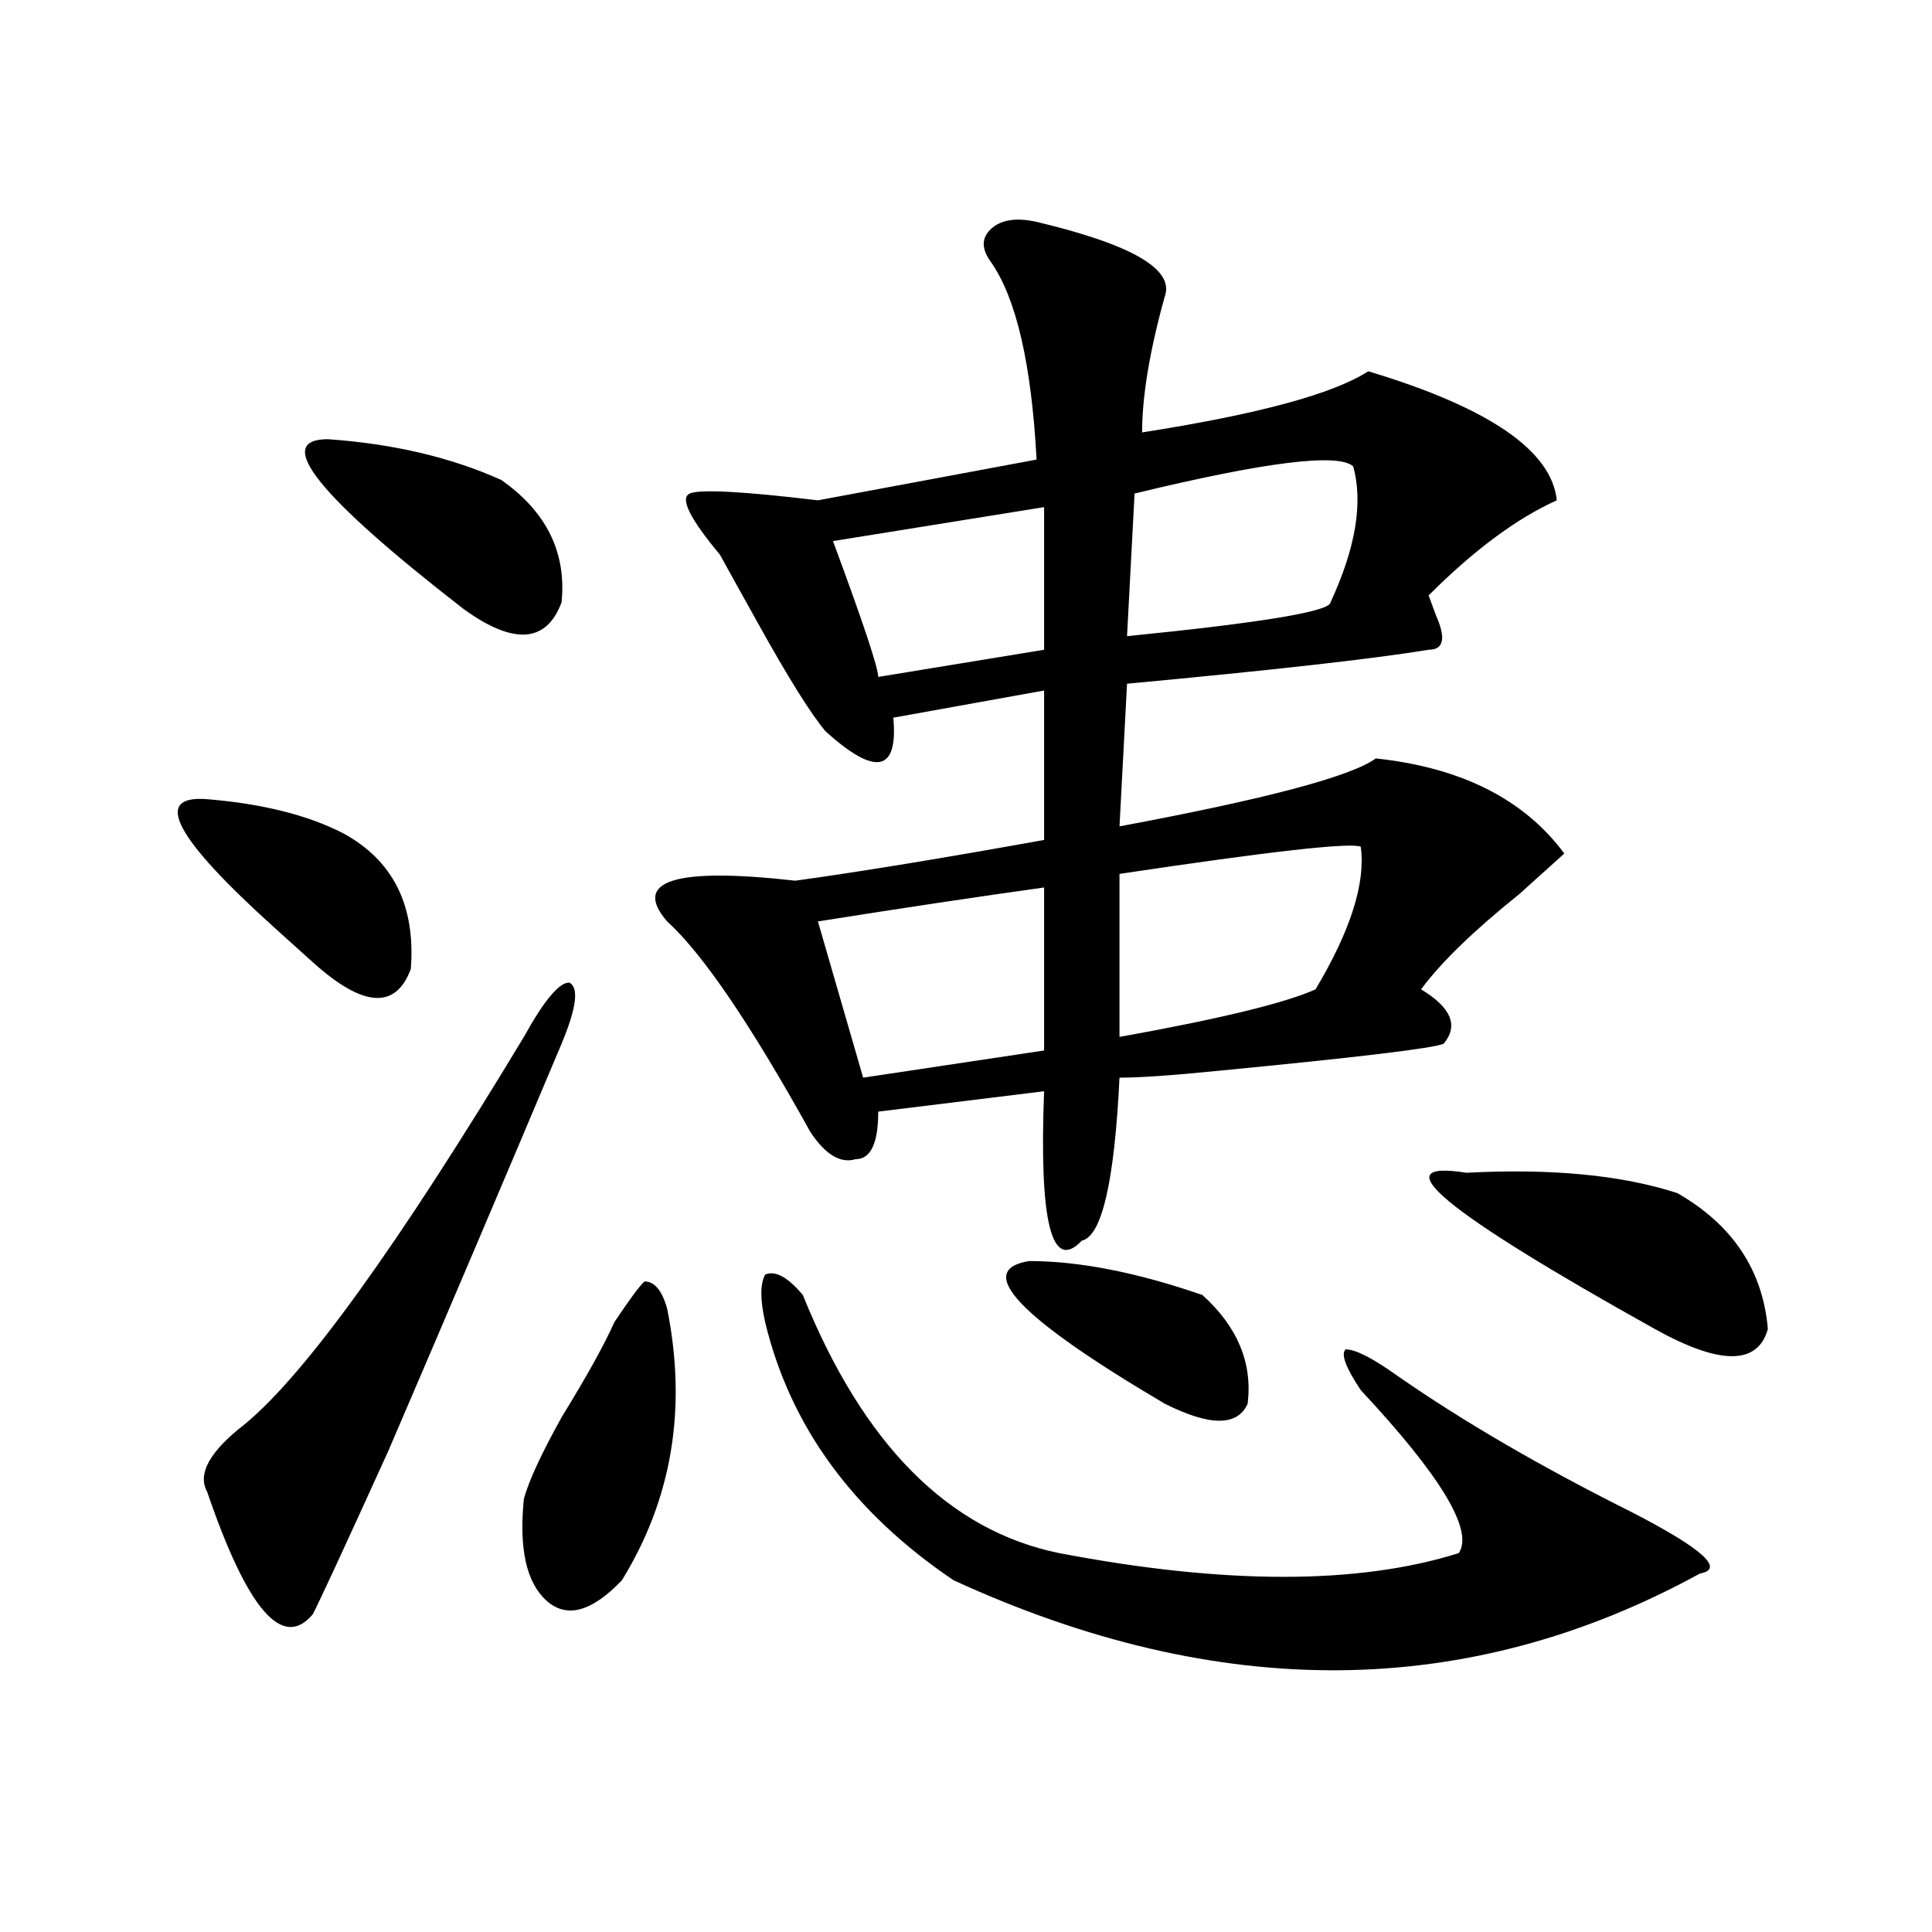
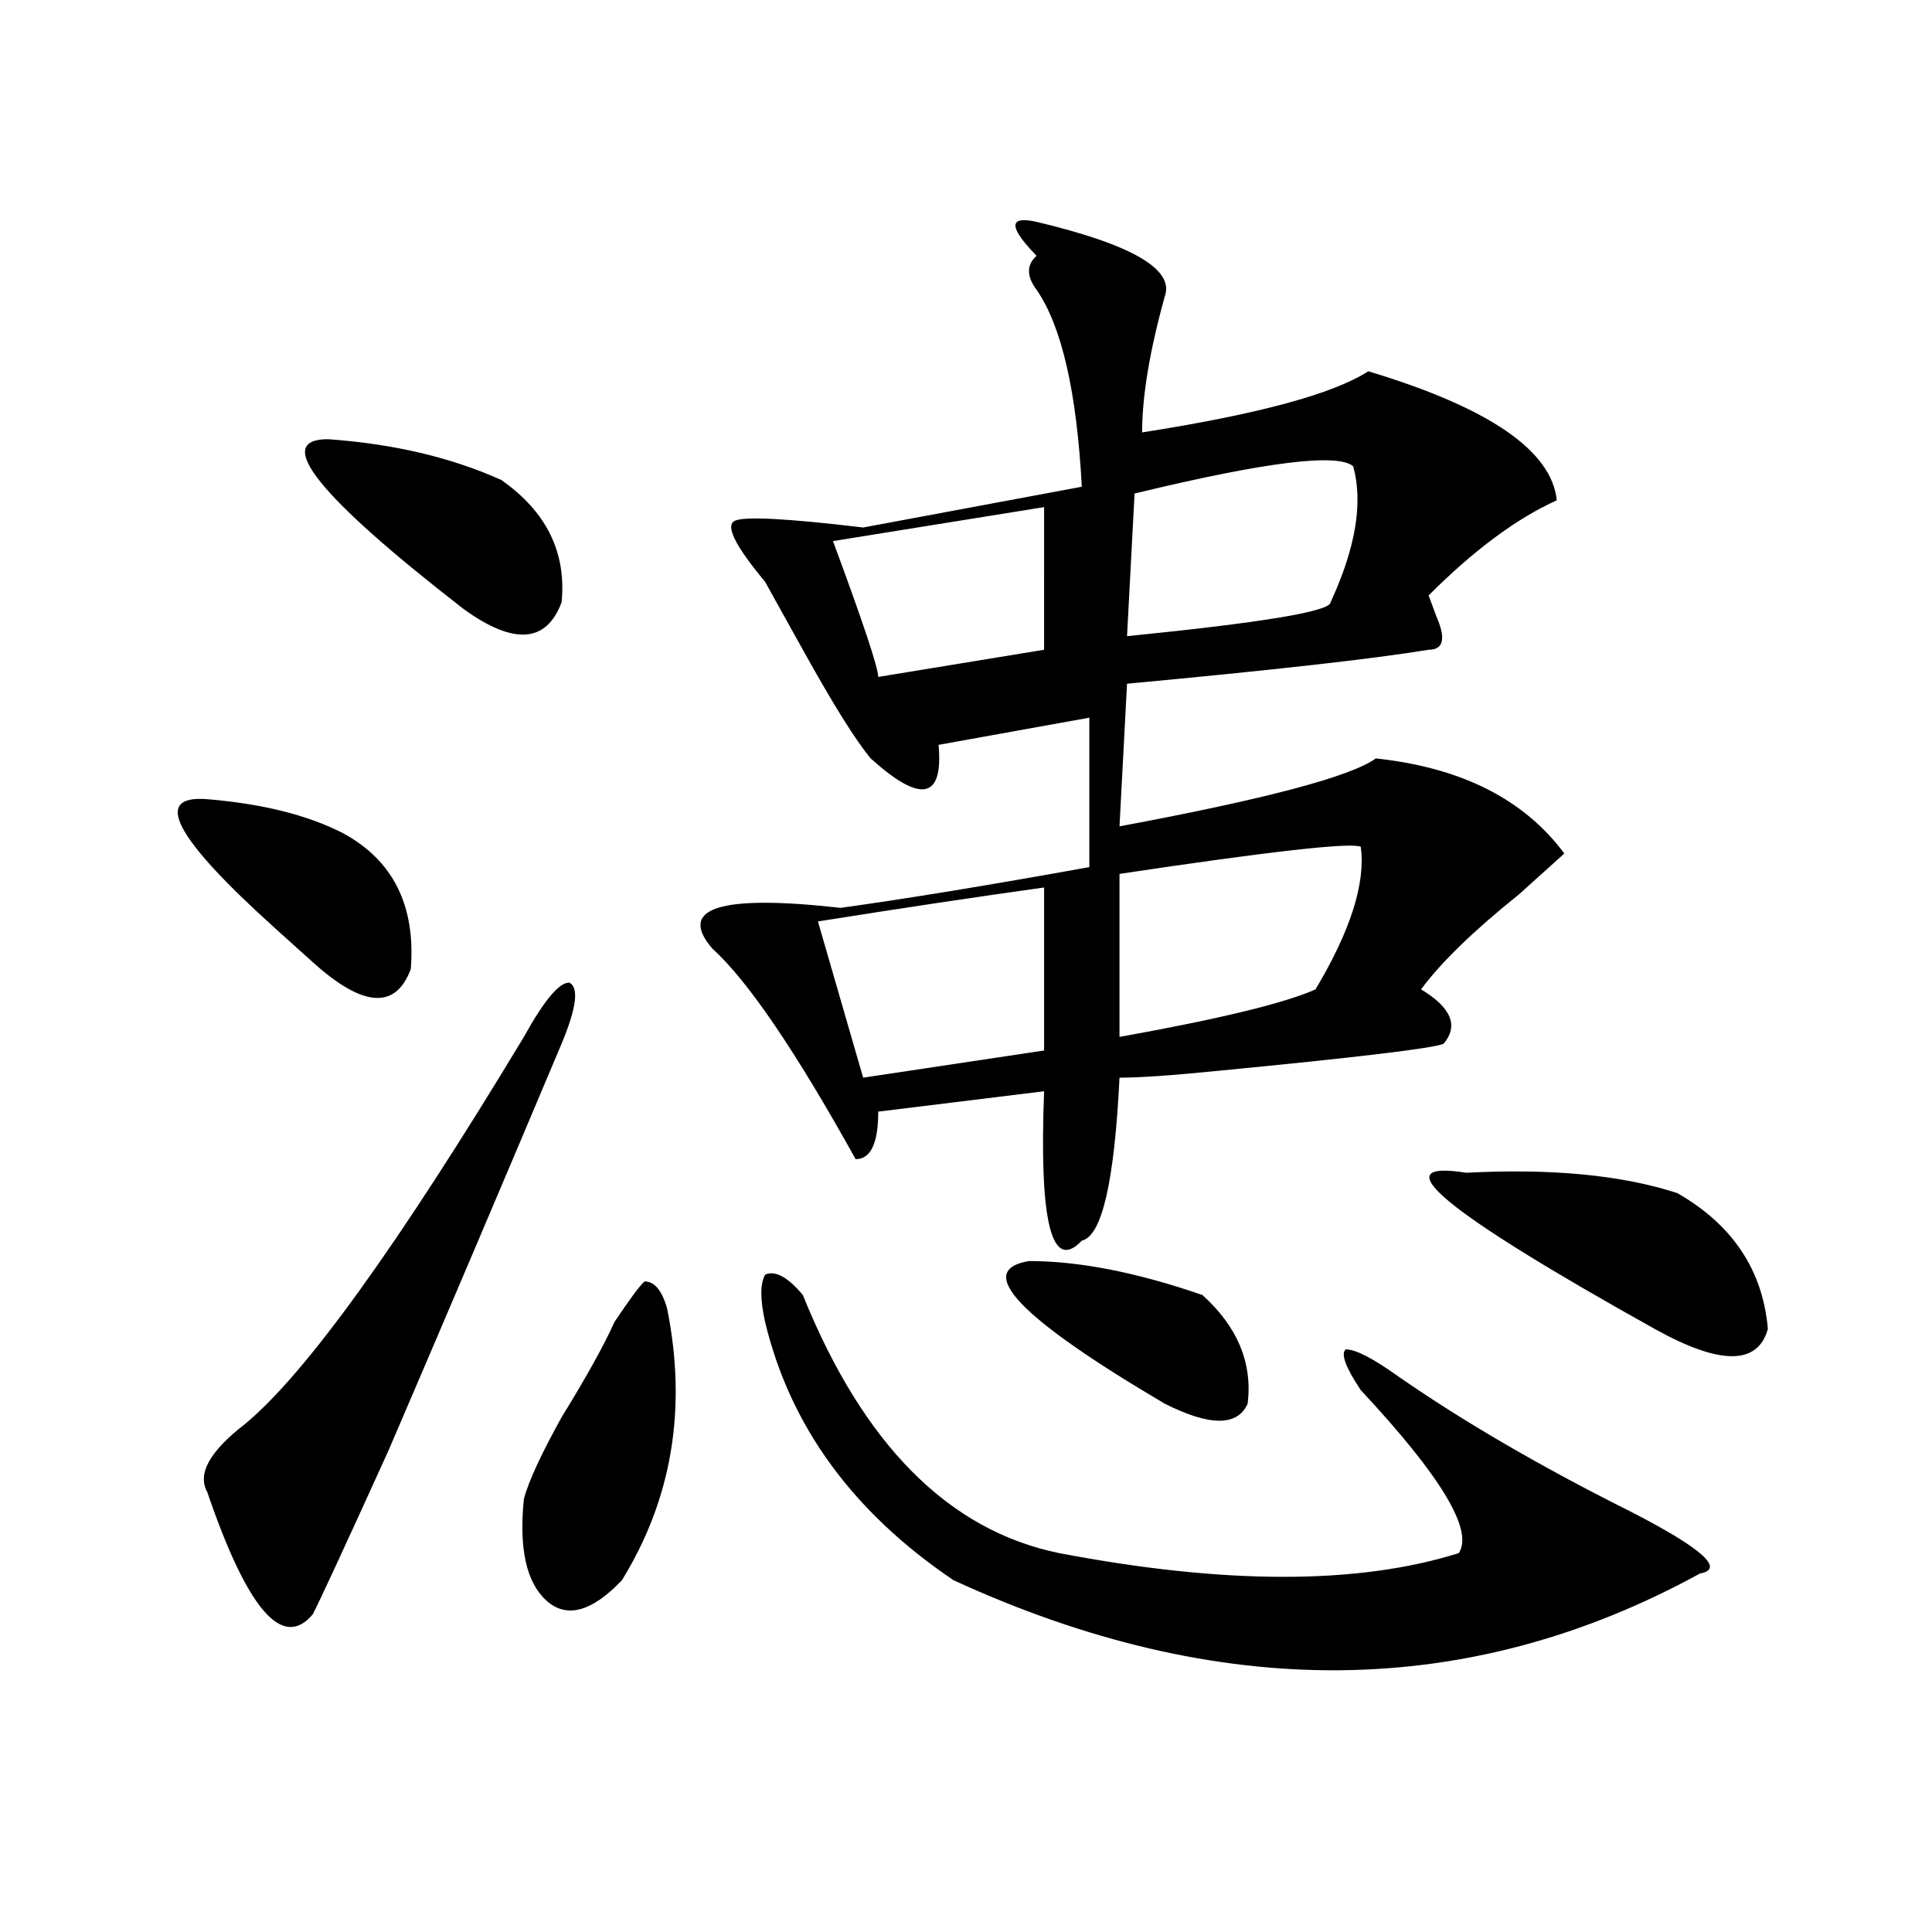
<svg xmlns="http://www.w3.org/2000/svg" version="1.1" id="图层_1" x="0px" y="0px" width="1000px" height="1000px" viewBox="0 0 1000 1000" enable-background="new 0 0 1000 1000" xml:space="preserve">
-   <path d="M107.266,413.656c28.597,2.362,52.011,8.24,70.242,17.578c25.976,14.063,37.683,37.518,35.121,70.313  c-7.805,21.094-24.755,19.94-50.73-3.516c-5.243-4.669-11.707-10.547-19.512-17.578C90.315,433.596,78.608,411.349,107.266,413.656z   M271.164,536.703c10.366-18.732,18.171-28.125,23.414-28.125c5.183,2.362,3.902,12.909-3.902,31.641  c-28.657,68.005-58.535,138.318-89.754,210.938c-23.414,51.581-36.462,79.651-39.023,84.375  c-15.609,18.732-33.841-2.362-54.633-63.281c-5.243-9.338,1.28-21.094,19.512-35.156  C157.996,711.331,206.104,644.534,271.164,536.703z M169.703,227.328c33.78,2.362,63.718,9.393,89.754,21.094  c23.414,16.425,33.78,37.518,31.219,63.281c-7.805,21.094-24.755,22.302-50.73,3.516  C164.46,256.661,141.046,227.328,169.703,227.328z M317.992,684.359c7.805-11.7,12.987-18.732,15.609-21.094  c5.183,0,9.085,4.724,11.707,14.063c10.366,51.581,2.562,98.438-23.414,140.625c-15.609,16.37-28.657,19.885-39.023,10.547  c-10.427-9.393-14.329-26.917-11.707-52.734c2.562-9.338,9.085-23.401,19.512-42.188  C303.663,712.484,312.749,696.115,317.992,684.359z M536.523,114.828c49.39,11.755,71.522,24.609,66.34,38.672  c-7.805,28.125-11.707,51.581-11.707,70.313c59.815-9.338,98.839-19.885,117.07-31.641c62.438,18.787,94.937,41.034,97.559,66.797  c-20.853,9.393-42.926,25.818-66.34,49.219l3.902,10.547c5.183,11.755,3.902,17.578-3.902,17.578  c-28.657,4.724-80.669,10.547-156.094,17.578l-3.902,73.828c75.425-14.063,119.632-25.763,132.68-35.156  c44.206,4.724,76.706,21.094,97.559,49.219c-5.243,4.724-13.048,11.755-23.414,21.094c-23.414,18.787-40.364,35.156-50.73,49.219  c15.609,9.393,19.512,18.787,11.707,28.125c-5.243,2.362-44.267,7.031-117.07,14.063c-23.414,2.362-40.364,3.516-50.73,3.516  c-2.622,53.943-9.146,82.068-19.512,84.375c-15.609,16.425-22.134-9.338-19.512-77.344l-85.852,10.547  c0,16.425-3.902,24.609-11.707,24.609c-7.805,2.362-15.609-2.307-23.414-14.063c-31.219-56.25-55.974-92.56-74.145-108.984  c-18.231-21.094,3.902-28.125,66.34-21.094c33.78-4.669,76.706-11.7,128.777-21.094v-77.344l-78.047,14.063  c2.562,28.125-9.146,30.487-35.121,7.031c-7.805-9.338-19.512-28.125-35.121-56.25c-10.427-18.732-16.95-30.432-19.512-35.156  c-15.609-18.732-20.853-29.279-15.609-31.641c5.183-2.307,27.316-1.154,66.34,3.516l113.168-21.094  c-2.622-49.219-10.427-83.167-23.414-101.953c-5.243-7.031-5.243-12.854,0-17.578C518.292,113.674,526.097,112.521,536.523,114.828z   M415.551,670.297C446.77,747.64,490.976,792.19,548.23,803.89c85.852,16.37,154.753,16.37,206.824,0  c7.805-11.7-9.146-39.825-50.73-84.375c-7.805-11.7-10.427-18.732-7.805-21.094c5.183,0,14.269,4.724,27.316,14.063  c33.78,23.456,74.145,46.912,120.973,70.313c36.401,18.787,48.108,29.333,35.121,31.641  c-119.692,65.588-248.47,66.797-386.332,3.516c-52.071-35.156-84.571-79.651-97.559-133.594c-2.622-11.7-2.622-19.885,0-24.609  C401.222,657.443,407.746,660.958,415.551,670.297z M540.426,459.359c-33.841,4.724-72.864,10.547-117.07,17.578l23.414,80.859  l93.656-14.063V459.359z M540.426,262.484L431.16,280.062c15.609,42.188,23.414,65.643,23.414,70.313l85.852-14.063V262.484z   M532.621,652.719c25.976,0,55.913,5.878,89.754,17.578c18.171,16.425,25.976,35.156,23.414,56.25  c-5.243,11.755-19.512,11.755-42.926,0C527.378,682.052,503.964,657.443,532.621,652.719z M704.324,438.265  c-5.243-2.307-46.828,2.362-124.875,14.063v84.375c52.011-9.338,85.852-17.578,101.461-24.609  C699.081,481.661,706.886,457.052,704.324,438.265z M700.422,241.39c-7.805-7.031-45.548-2.307-113.168,14.063l-3.902,73.828  c70.242-7.031,105.363-12.854,105.363-17.578C701.702,283.578,705.604,260.177,700.422,241.39z M758.957,607.015  c44.206-2.307,80.608,1.208,109.266,10.547c28.597,16.425,44.206,39.88,46.828,70.313c-5.243,18.787-24.755,18.787-58.535,0  C747.25,626.956,714.69,599.984,758.957,607.015z" />
+   <path d="M107.266,413.656c28.597,2.362,52.011,8.24,70.242,17.578c25.976,14.063,37.683,37.518,35.121,70.313  c-7.805,21.094-24.755,19.94-50.73-3.516c-5.243-4.669-11.707-10.547-19.512-17.578C90.315,433.596,78.608,411.349,107.266,413.656z   M271.164,536.703c10.366-18.732,18.171-28.125,23.414-28.125c5.183,2.362,3.902,12.909-3.902,31.641  c-28.657,68.005-58.535,138.318-89.754,210.938c-23.414,51.581-36.462,79.651-39.023,84.375  c-15.609,18.732-33.841-2.362-54.633-63.281c-5.243-9.338,1.28-21.094,19.512-35.156  C157.996,711.331,206.104,644.534,271.164,536.703z M169.703,227.328c33.78,2.362,63.718,9.393,89.754,21.094  c23.414,16.425,33.78,37.518,31.219,63.281c-7.805,21.094-24.755,22.302-50.73,3.516  C164.46,256.661,141.046,227.328,169.703,227.328z M317.992,684.359c7.805-11.7,12.987-18.732,15.609-21.094  c5.183,0,9.085,4.724,11.707,14.063c10.366,51.581,2.562,98.438-23.414,140.625c-15.609,16.37-28.657,19.885-39.023,10.547  c-10.427-9.393-14.329-26.917-11.707-52.734c2.562-9.338,9.085-23.401,19.512-42.188  C303.663,712.484,312.749,696.115,317.992,684.359z M536.523,114.828c49.39,11.755,71.522,24.609,66.34,38.672  c-7.805,28.125-11.707,51.581-11.707,70.313c59.815-9.338,98.839-19.885,117.07-31.641c62.438,18.787,94.937,41.034,97.559,66.797  c-20.853,9.393-42.926,25.818-66.34,49.219l3.902,10.547c5.183,11.755,3.902,17.578-3.902,17.578  c-28.657,4.724-80.669,10.547-156.094,17.578l-3.902,73.828c75.425-14.063,119.632-25.763,132.68-35.156  c44.206,4.724,76.706,21.094,97.559,49.219c-5.243,4.724-13.048,11.755-23.414,21.094c-23.414,18.787-40.364,35.156-50.73,49.219  c15.609,9.393,19.512,18.787,11.707,28.125c-5.243,2.362-44.267,7.031-117.07,14.063c-23.414,2.362-40.364,3.516-50.73,3.516  c-2.622,53.943-9.146,82.068-19.512,84.375c-15.609,16.425-22.134-9.338-19.512-77.344l-85.852,10.547  c0,16.425-3.902,24.609-11.707,24.609c-31.219-56.25-55.974-92.56-74.145-108.984  c-18.231-21.094,3.902-28.125,66.34-21.094c33.78-4.669,76.706-11.7,128.777-21.094v-77.344l-78.047,14.063  c2.562,28.125-9.146,30.487-35.121,7.031c-7.805-9.338-19.512-28.125-35.121-56.25c-10.427-18.732-16.95-30.432-19.512-35.156  c-15.609-18.732-20.853-29.279-15.609-31.641c5.183-2.307,27.316-1.154,66.34,3.516l113.168-21.094  c-2.622-49.219-10.427-83.167-23.414-101.953c-5.243-7.031-5.243-12.854,0-17.578C518.292,113.674,526.097,112.521,536.523,114.828z   M415.551,670.297C446.77,747.64,490.976,792.19,548.23,803.89c85.852,16.37,154.753,16.37,206.824,0  c7.805-11.7-9.146-39.825-50.73-84.375c-7.805-11.7-10.427-18.732-7.805-21.094c5.183,0,14.269,4.724,27.316,14.063  c33.78,23.456,74.145,46.912,120.973,70.313c36.401,18.787,48.108,29.333,35.121,31.641  c-119.692,65.588-248.47,66.797-386.332,3.516c-52.071-35.156-84.571-79.651-97.559-133.594c-2.622-11.7-2.622-19.885,0-24.609  C401.222,657.443,407.746,660.958,415.551,670.297z M540.426,459.359c-33.841,4.724-72.864,10.547-117.07,17.578l23.414,80.859  l93.656-14.063V459.359z M540.426,262.484L431.16,280.062c15.609,42.188,23.414,65.643,23.414,70.313l85.852-14.063V262.484z   M532.621,652.719c25.976,0,55.913,5.878,89.754,17.578c18.171,16.425,25.976,35.156,23.414,56.25  c-5.243,11.755-19.512,11.755-42.926,0C527.378,682.052,503.964,657.443,532.621,652.719z M704.324,438.265  c-5.243-2.307-46.828,2.362-124.875,14.063v84.375c52.011-9.338,85.852-17.578,101.461-24.609  C699.081,481.661,706.886,457.052,704.324,438.265z M700.422,241.39c-7.805-7.031-45.548-2.307-113.168,14.063l-3.902,73.828  c70.242-7.031,105.363-12.854,105.363-17.578C701.702,283.578,705.604,260.177,700.422,241.39z M758.957,607.015  c44.206-2.307,80.608,1.208,109.266,10.547c28.597,16.425,44.206,39.88,46.828,70.313c-5.243,18.787-24.755,18.787-58.535,0  C747.25,626.956,714.69,599.984,758.957,607.015z" />
</svg>